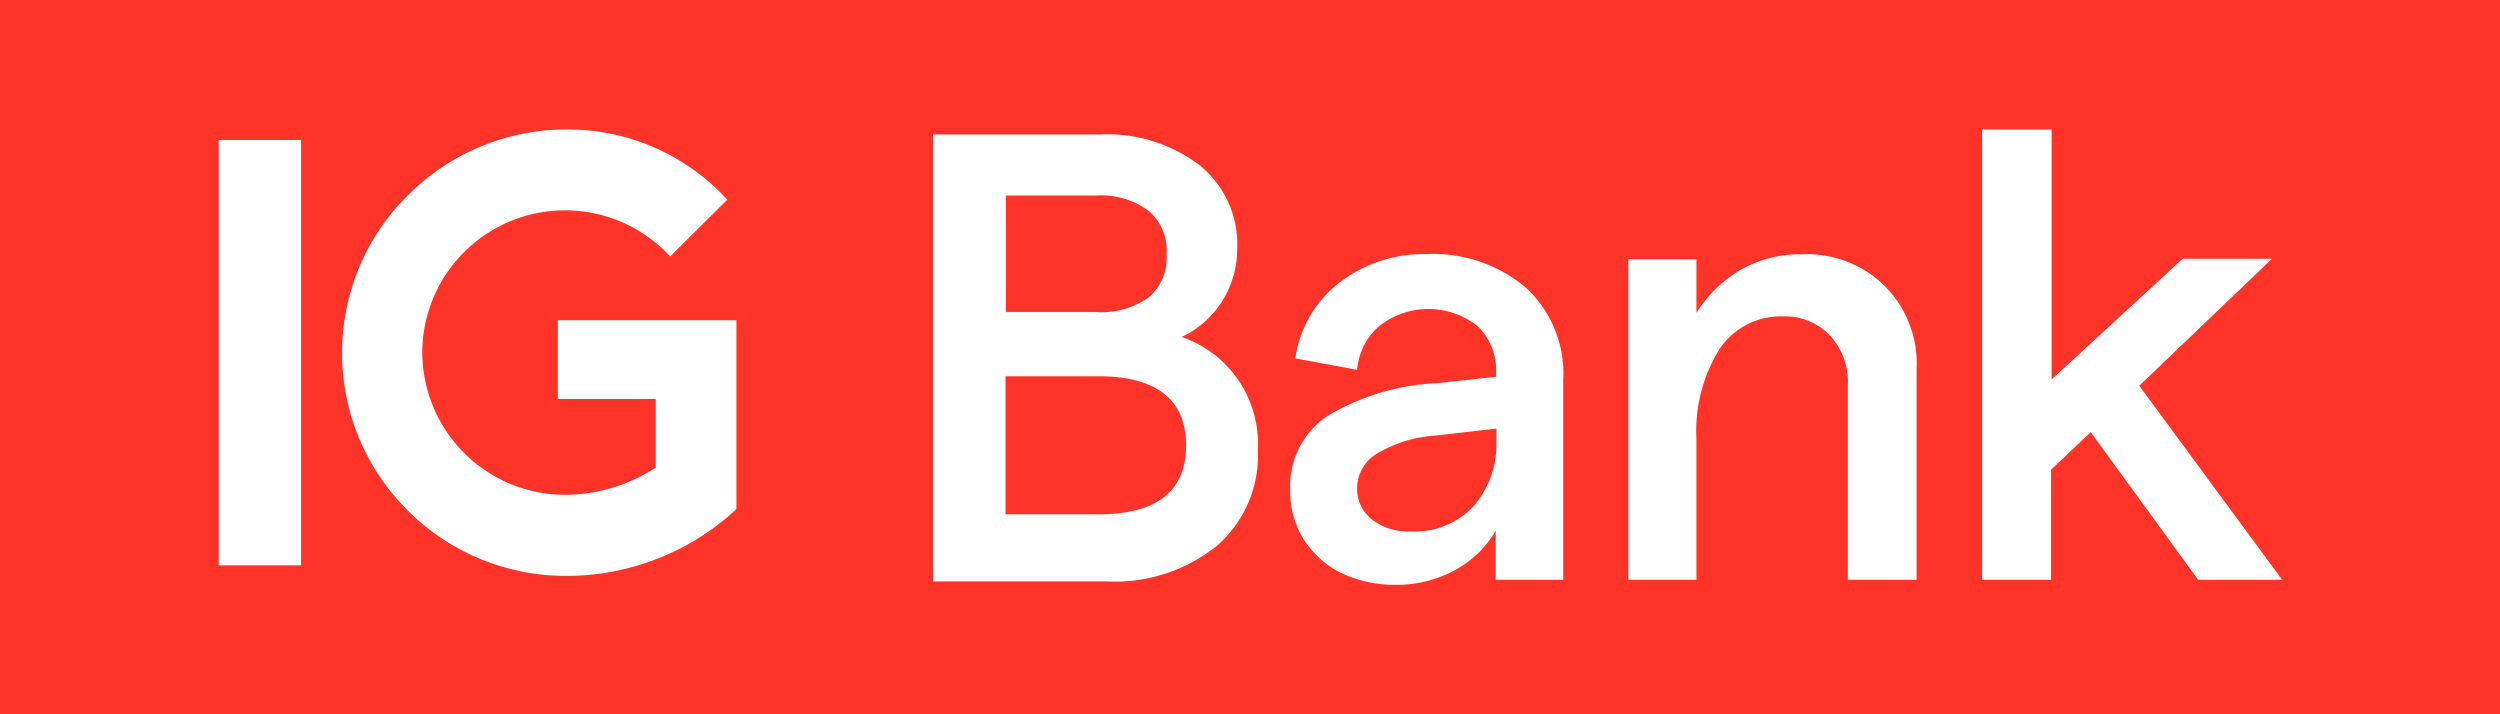
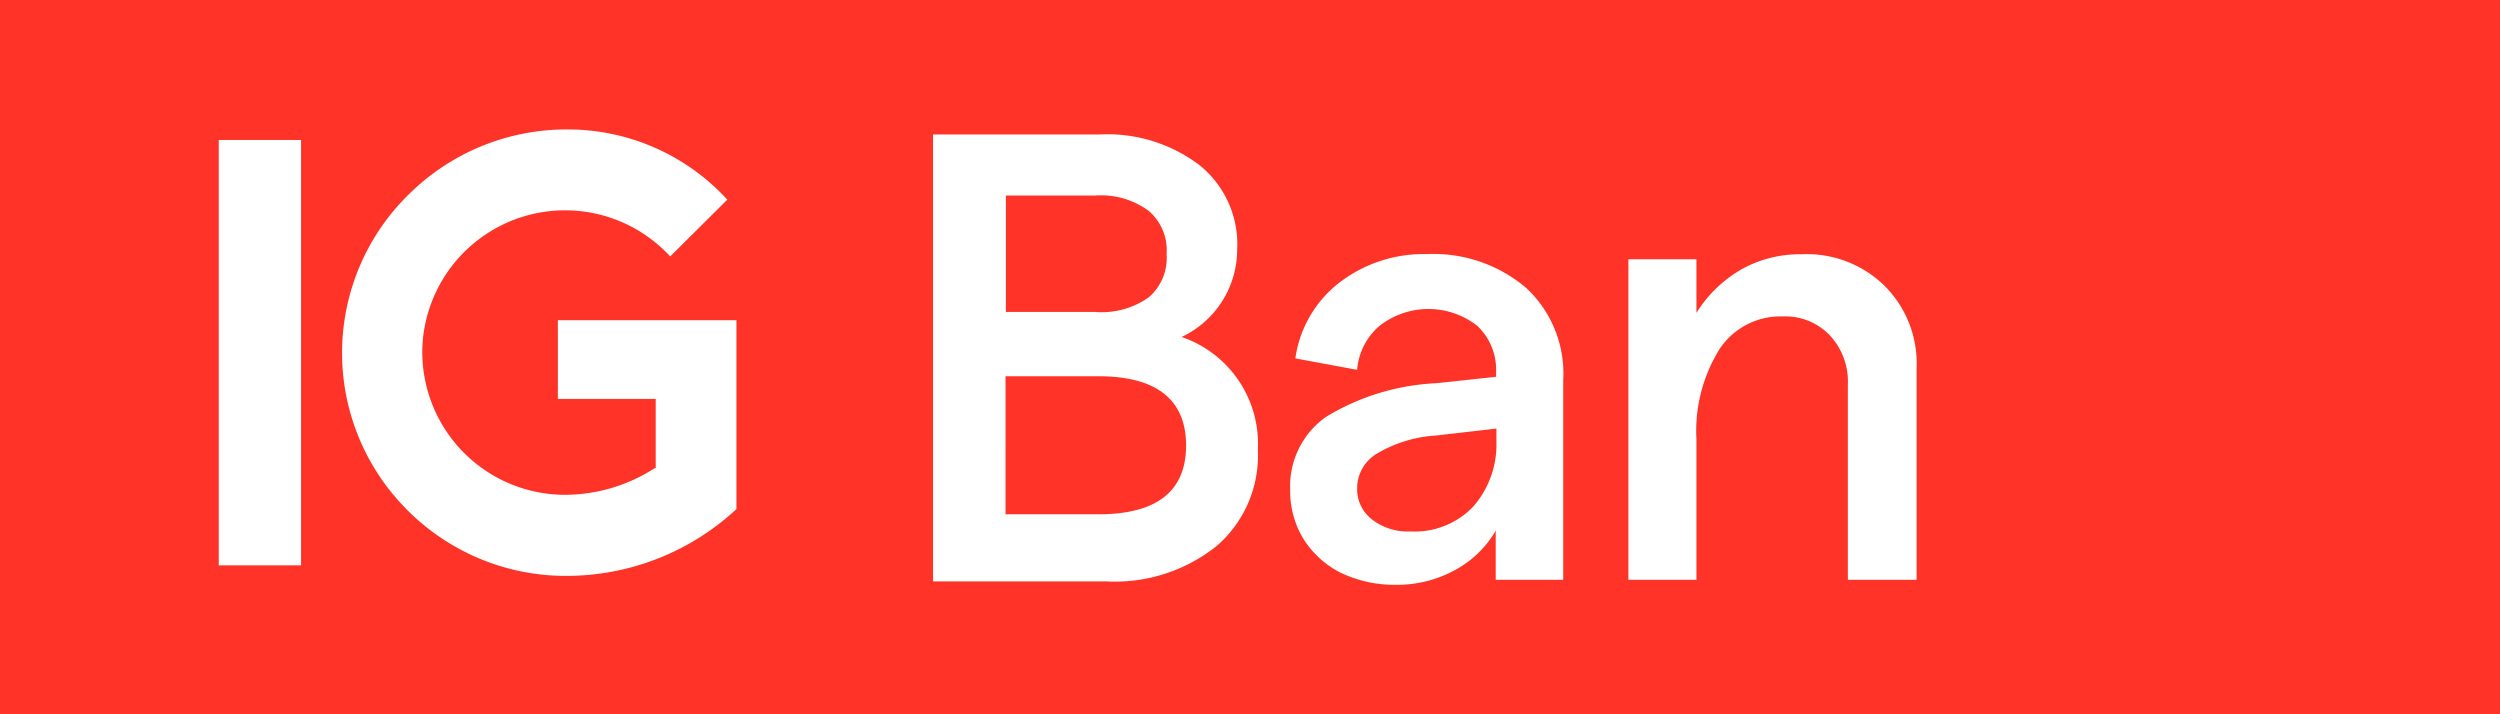
<svg xmlns="http://www.w3.org/2000/svg" viewBox="0 0 140 40">
  <defs>
    <style>.cls-1{fill:#ff3327;}.cls-2{fill:#fff;}</style>
  </defs>
  <g id="Ebene_2" data-name="Ebene 2">
    <g id="Ebene_1-2" data-name="Ebene 1">
      <rect class="cls-1" width="140" height="40" />
      <path class="cls-2" d="M52.25,7.53h9.33a8.53,8.53,0,0,1,5.58,1.71A5.68,5.68,0,0,1,69.28,14a5.41,5.41,0,0,1-3.11,4.87,6.32,6.32,0,0,1,4.27,6.31,6.7,6.7,0,0,1-2.29,5.38,9.11,9.11,0,0,1-6.15,2H52.25Zm9.08,9.94a4.56,4.56,0,0,0,3-.82,2.91,2.91,0,0,0,1-2.42,2.91,2.91,0,0,0-1-2.42,4.51,4.51,0,0,0-3-.86h-5v6.52Zm.18,11.33c3.27,0,4.91-1.29,4.91-3.85s-1.64-3.88-4.91-3.88h-5.2V28.8Z" />
      <path class="cls-2" d="M79.91,14.23a8,8,0,0,1,5.55,1.89,6.53,6.53,0,0,1,2.08,5.16V32.47H83.76V29.72a5.88,5.88,0,0,1-2.29,2.21,6.77,6.77,0,0,1-3.29.82,7,7,0,0,1-3.11-.68A5.27,5.27,0,0,1,73,30.19a5.14,5.14,0,0,1-.75-2.75,4.75,4.75,0,0,1,2-4.09,13,13,0,0,1,6.18-1.89l3.35-.36v-.25a3.37,3.37,0,0,0-1.05-2.6,4.44,4.44,0,0,0-5.48,0A3.61,3.61,0,0,0,76,20.71l-3.46-.64A6.51,6.51,0,0,1,75,15.83,7.74,7.74,0,0,1,79.91,14.23ZM79,29.76a4.51,4.51,0,0,0,3.5-1.39,5.28,5.28,0,0,0,1.3-3.63V24l-3.39.39a7.33,7.33,0,0,0-3.28,1A2.26,2.26,0,0,0,76,27.34a2.14,2.14,0,0,0,.82,1.74A3.26,3.26,0,0,0,79,29.76Z" />
      <path class="cls-2" d="M91.19,14.52H95v3a7.24,7.24,0,0,1,2.44-2.39,6.66,6.66,0,0,1,3.42-.89A6.22,6.22,0,0,1,105.53,16a6.15,6.15,0,0,1,1.8,4.63V32.47h-3.85V21.53a3.79,3.79,0,0,0-1-2.74,3.44,3.44,0,0,0-2.65-1.07,4.09,4.09,0,0,0-3.53,1.82A8.67,8.67,0,0,0,95,24.59v7.88H91.19Z" />
-       <path class="cls-2" d="M117.08,24.2l-2.22,2.1v6.17H111V7.25h3.89v14l7.34-6.76h5L119.8,21.6l8,10.87h-4.7Z" />
      <path class="cls-2" d="M16.86,7.84V31.66H12.25V7.84Zm14.87-.59h-.12A12.53,12.53,0,0,0,23,10.78a12.42,12.42,0,0,0-.35,17.62,12.52,12.52,0,0,0,9.07,3.85,14,14,0,0,0,9.52-3.74V17.93h-10v4.41h5.48v3.88l-.06,0a9.34,9.34,0,0,1-5,1.49,8,8,0,0,1-8-8.43,8,8,0,0,1,13.66-5.14l.21.22,3.2-3.18L40.56,11A12.1,12.1,0,0,0,31.73,7.25Z" />
    </g>
  </g>
</svg>